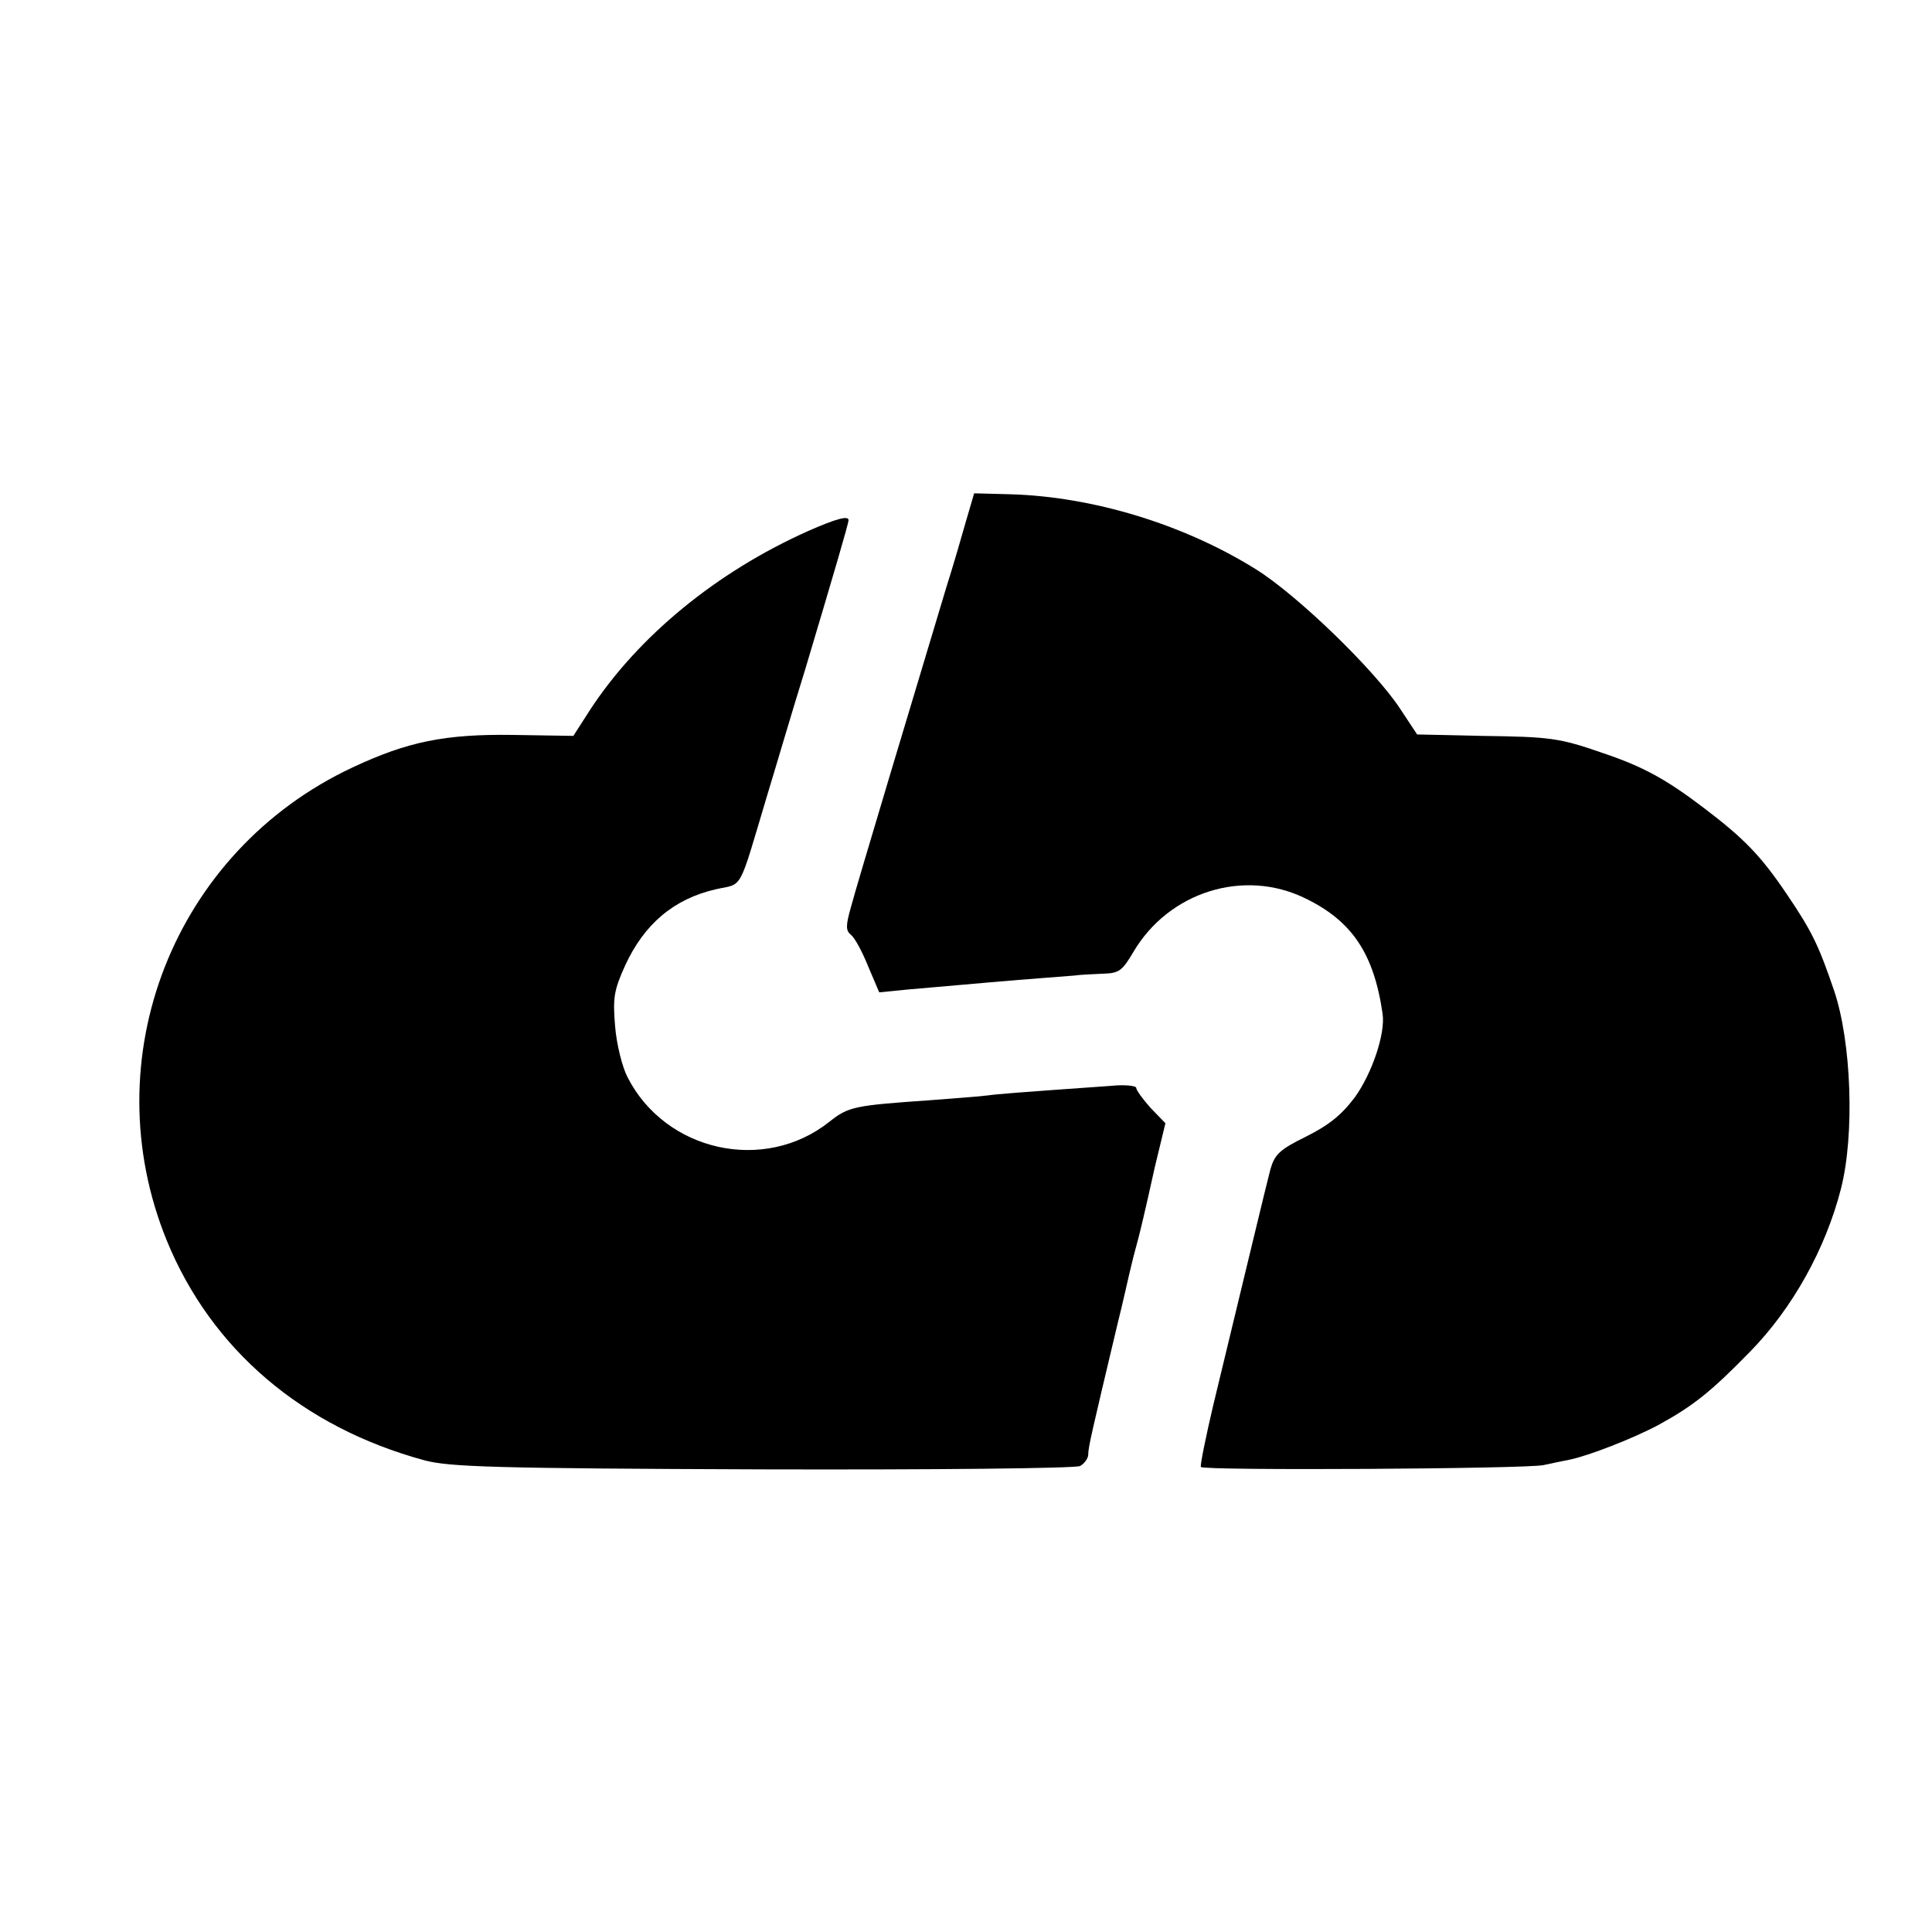
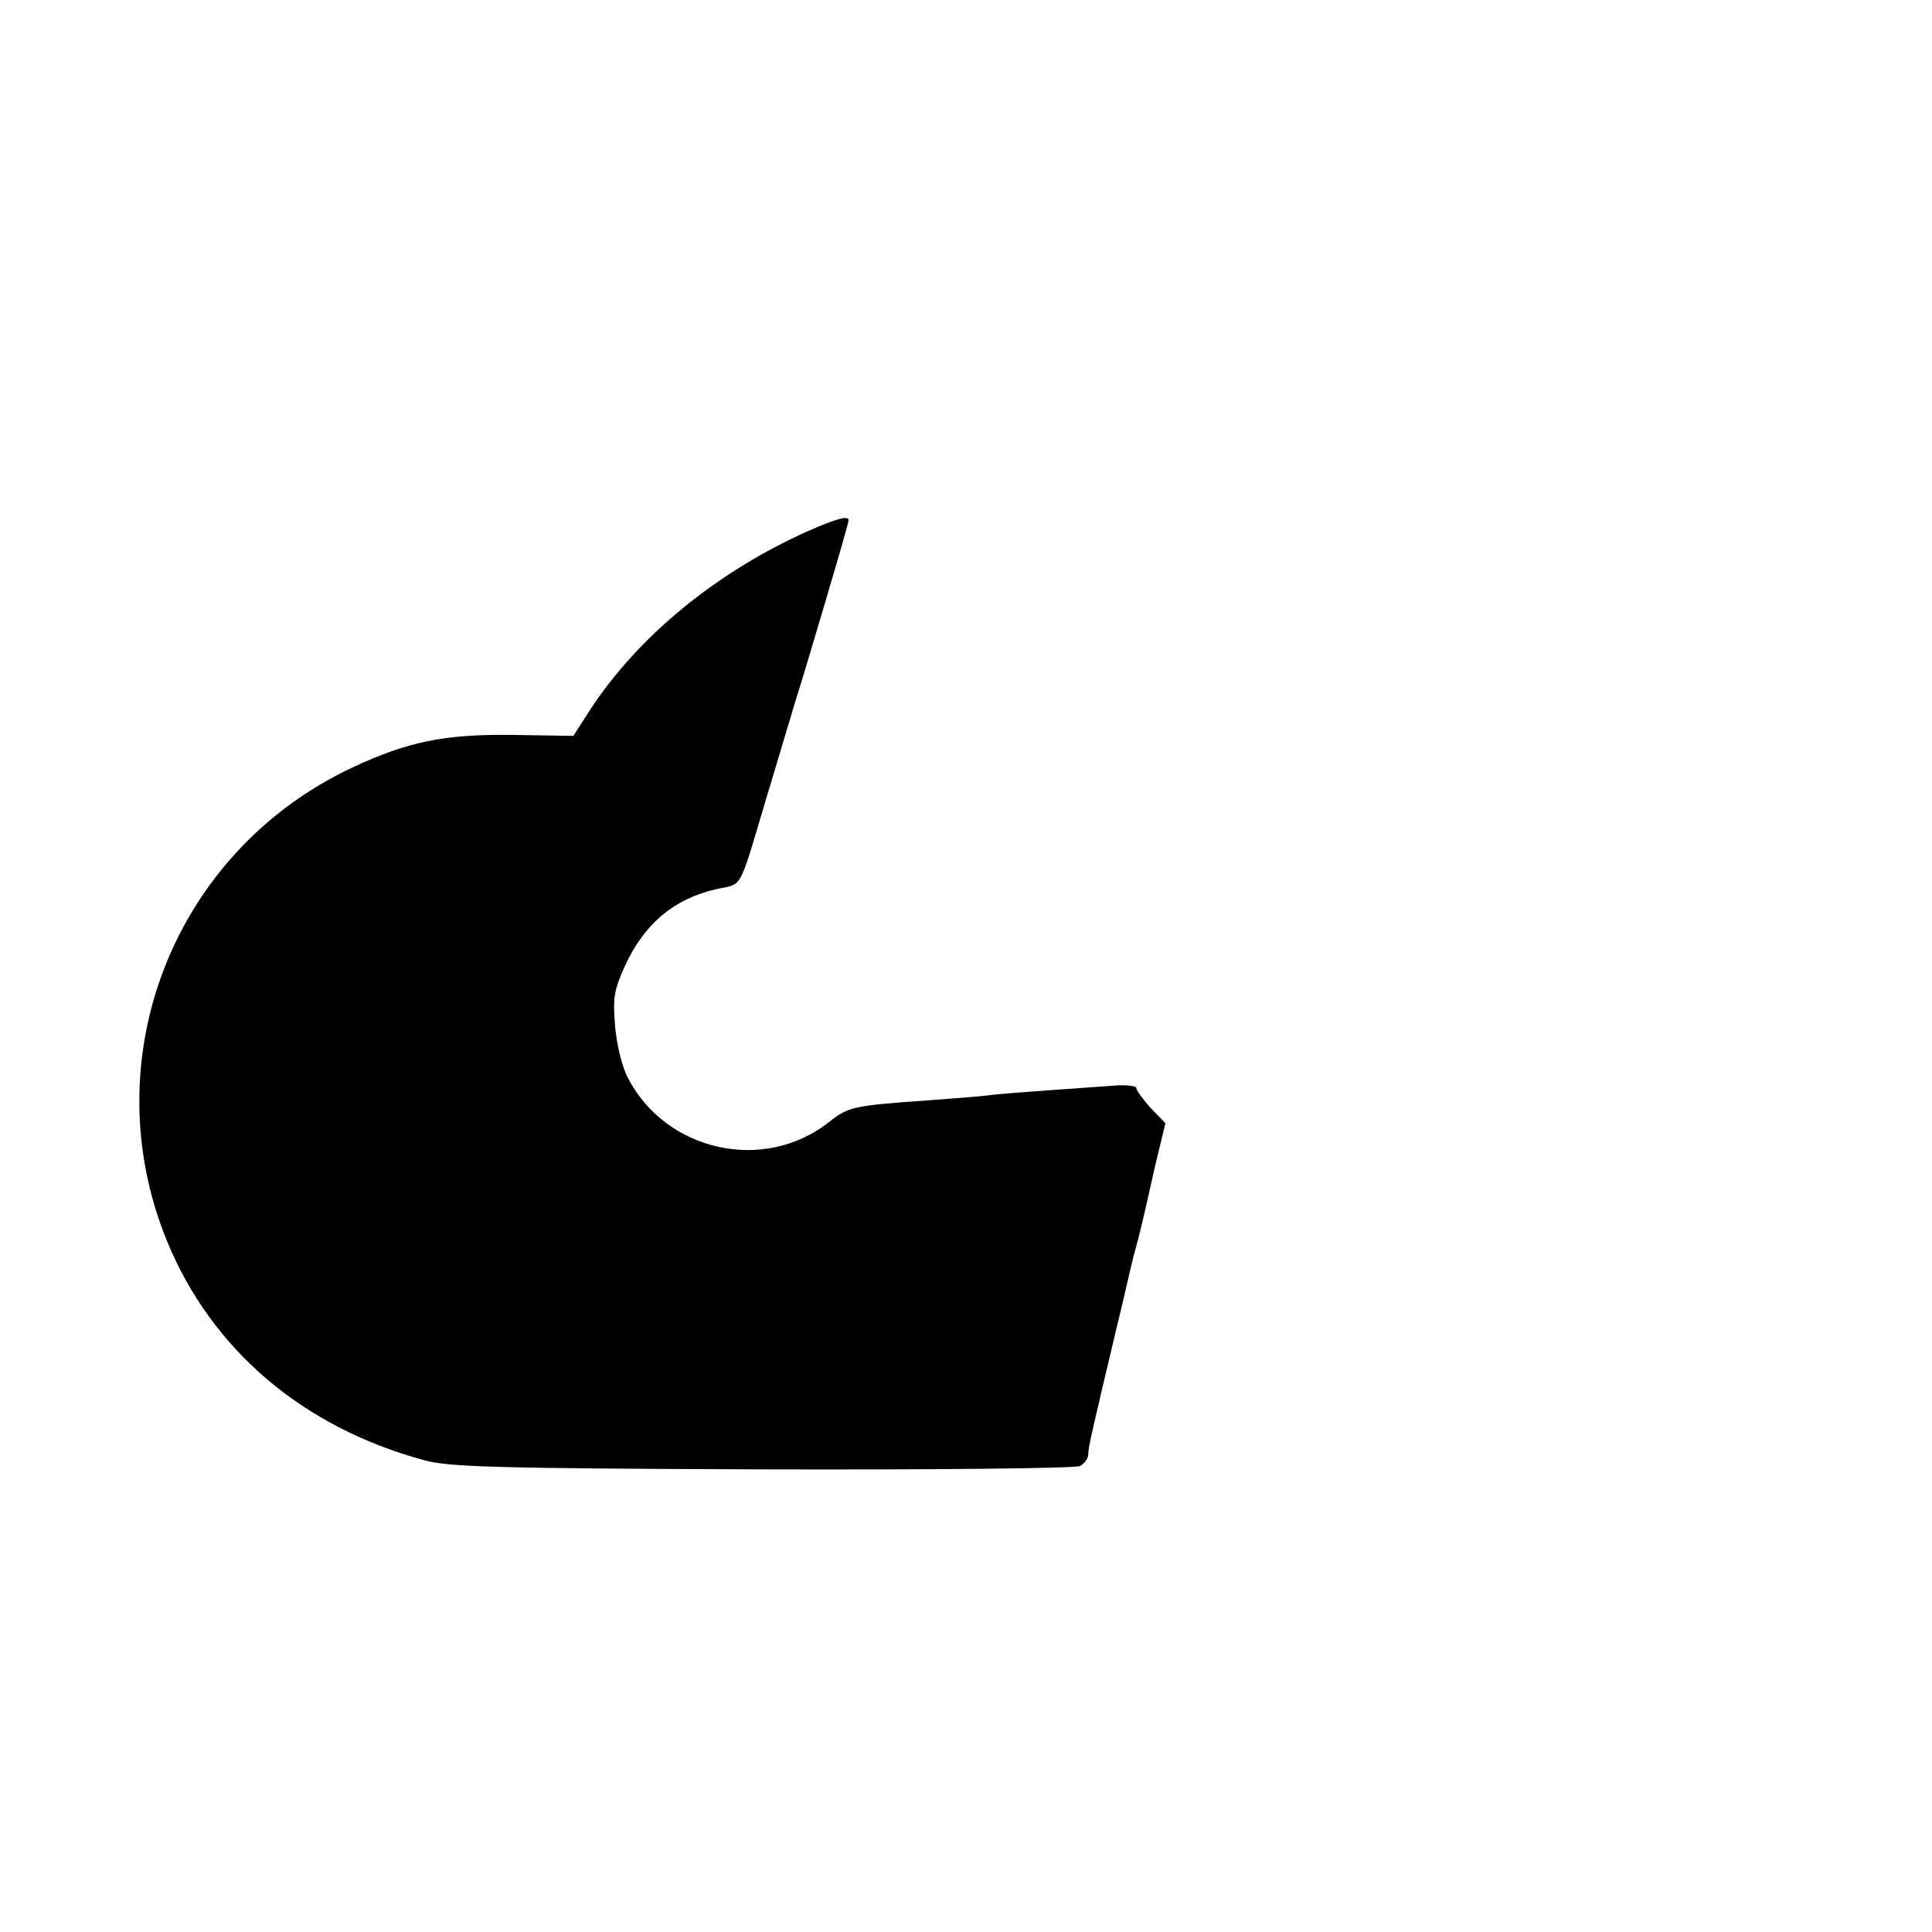
<svg xmlns="http://www.w3.org/2000/svg" version="1.0" width="403pt" height="403pt" viewBox="0 0 403 403" preserveAspectRatio="xMidYMid meet">
  <g transform="translate(0,403) scale(0.1,-0.1)" fill="#000000" stroke="none">
-     <path d="M2015 2943 c-9 -32 -27 -94 -41 -138 -62 -206 -188 -625 -199 -667 -11 -39 -11 -49 0 -58 8 -6 24 -36 36 -66 l23 -54 60 6 c95 8 134 12 231 20 50 4 101 8 115 9 14 2 41 3 62 4 32 1 39 6 62 45 74 126 231 175 359 112 97 -47 143 -115 161 -241 6 -41 -22 -124 -58 -174 -28 -37 -54 -58 -102 -82 -55 -27 -65 -37 -74 -68 -9 -34 -51 -210 -119 -491 -16 -68 -28 -127 -26 -130 5 -8 682 -4 715 4 14 3 37 8 53 11 40 8 135 45 187 73 73 40 110 70 191 153 88 90 157 214 189 339 29 113 22 306 -14 413 -32 94 -46 124 -99 202 -54 80 -89 116 -172 179 -80 61 -128 87 -211 115 -92 32 -110 34 -253 36 l-135 3 -35 53 c-53 81 -215 238 -302 292 -151 94 -340 151 -511 156 l-76 2 -17 -58z" />
    <path d="M1685 2922 c-190 -85 -354 -219 -455 -374 l-34 -53 -126 2 c-142 2 -220 -14 -335 -68 -373 -175 -542 -607 -387 -987 93 -227 283 -389 537 -458 52 -14 145 -17 705 -19 355 -1 653 2 663 7 9 5 17 16 17 24 0 15 7 45 61 272 12 48 22 94 24 102 2 8 8 35 15 60 7 25 13 52 15 60 2 8 13 56 24 106 l22 91 -31 32 c-16 18 -30 37 -30 42 0 4 -24 7 -52 4 -198 -14 -236 -17 -258 -20 -14 -2 -68 -6 -120 -10 -157 -11 -170 -13 -210 -45 -136 -108 -342 -62 -421 93 -11 21 -23 69 -26 107 -5 59 -2 75 21 126 40 87 102 139 189 159 58 13 46 -9 107 195 16 52 51 172 80 265 60 201 90 303 90 310 0 10 -26 3 -85 -23z" />
  </g>
</svg>